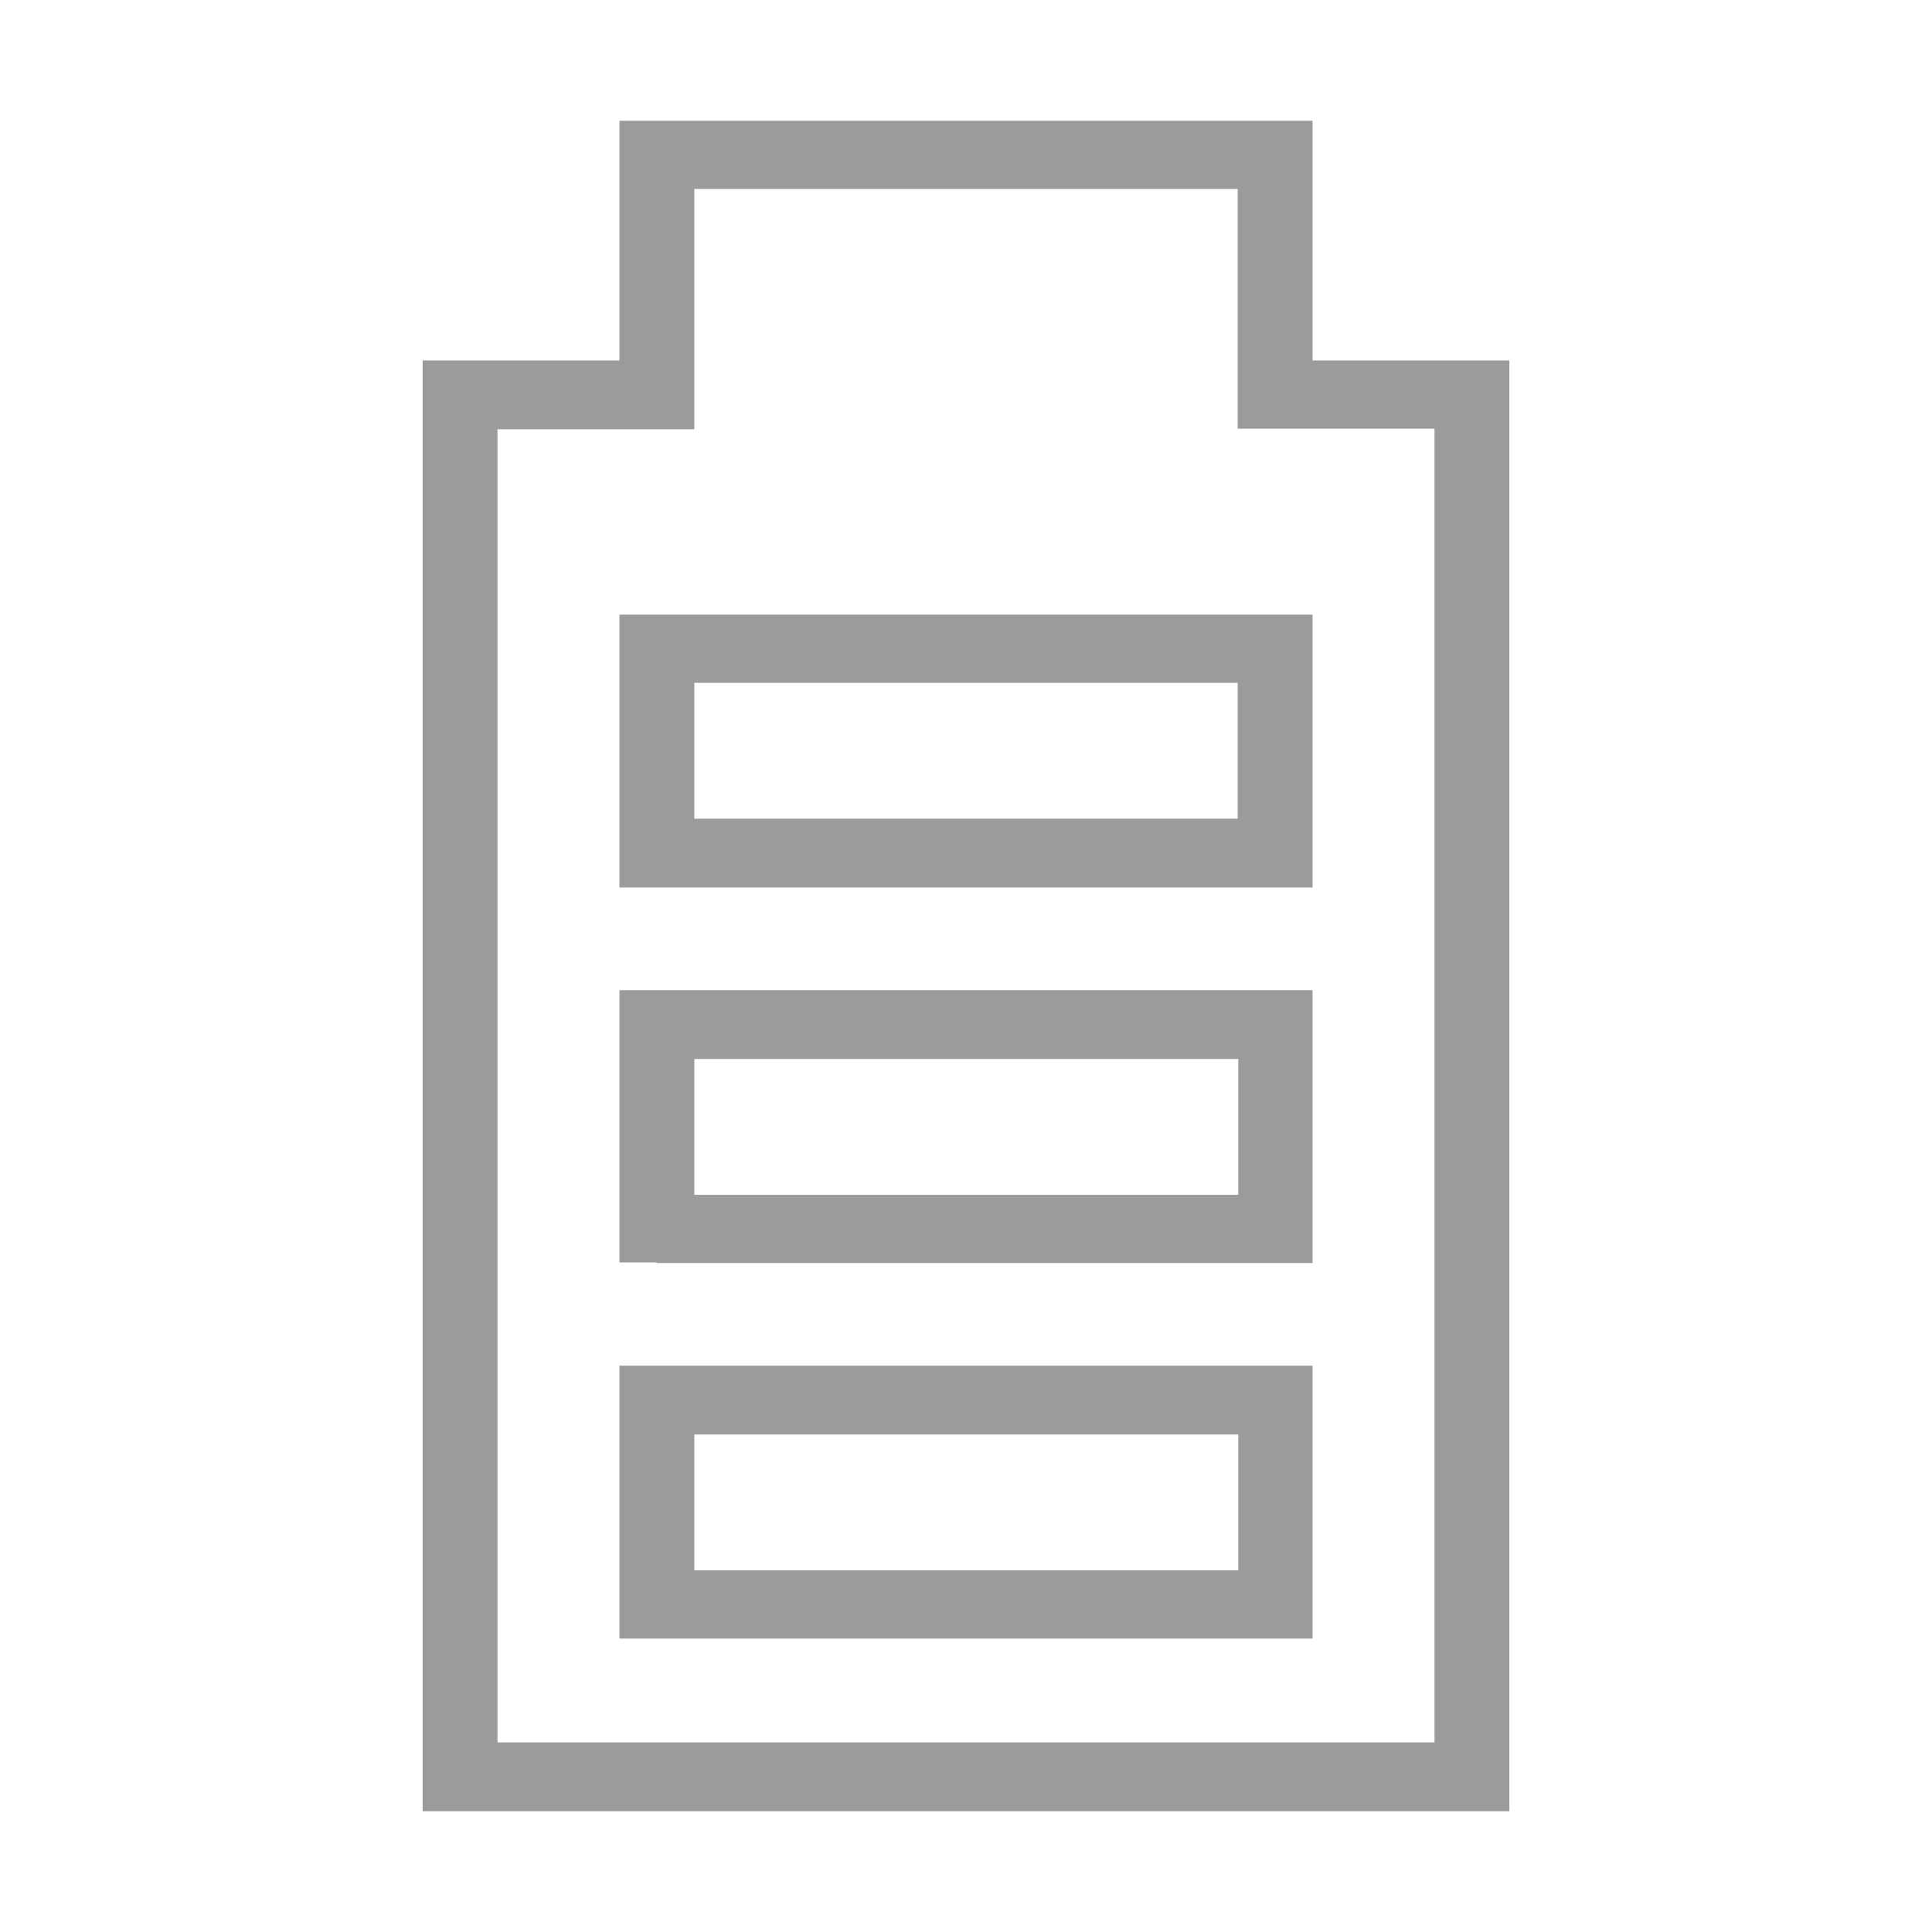
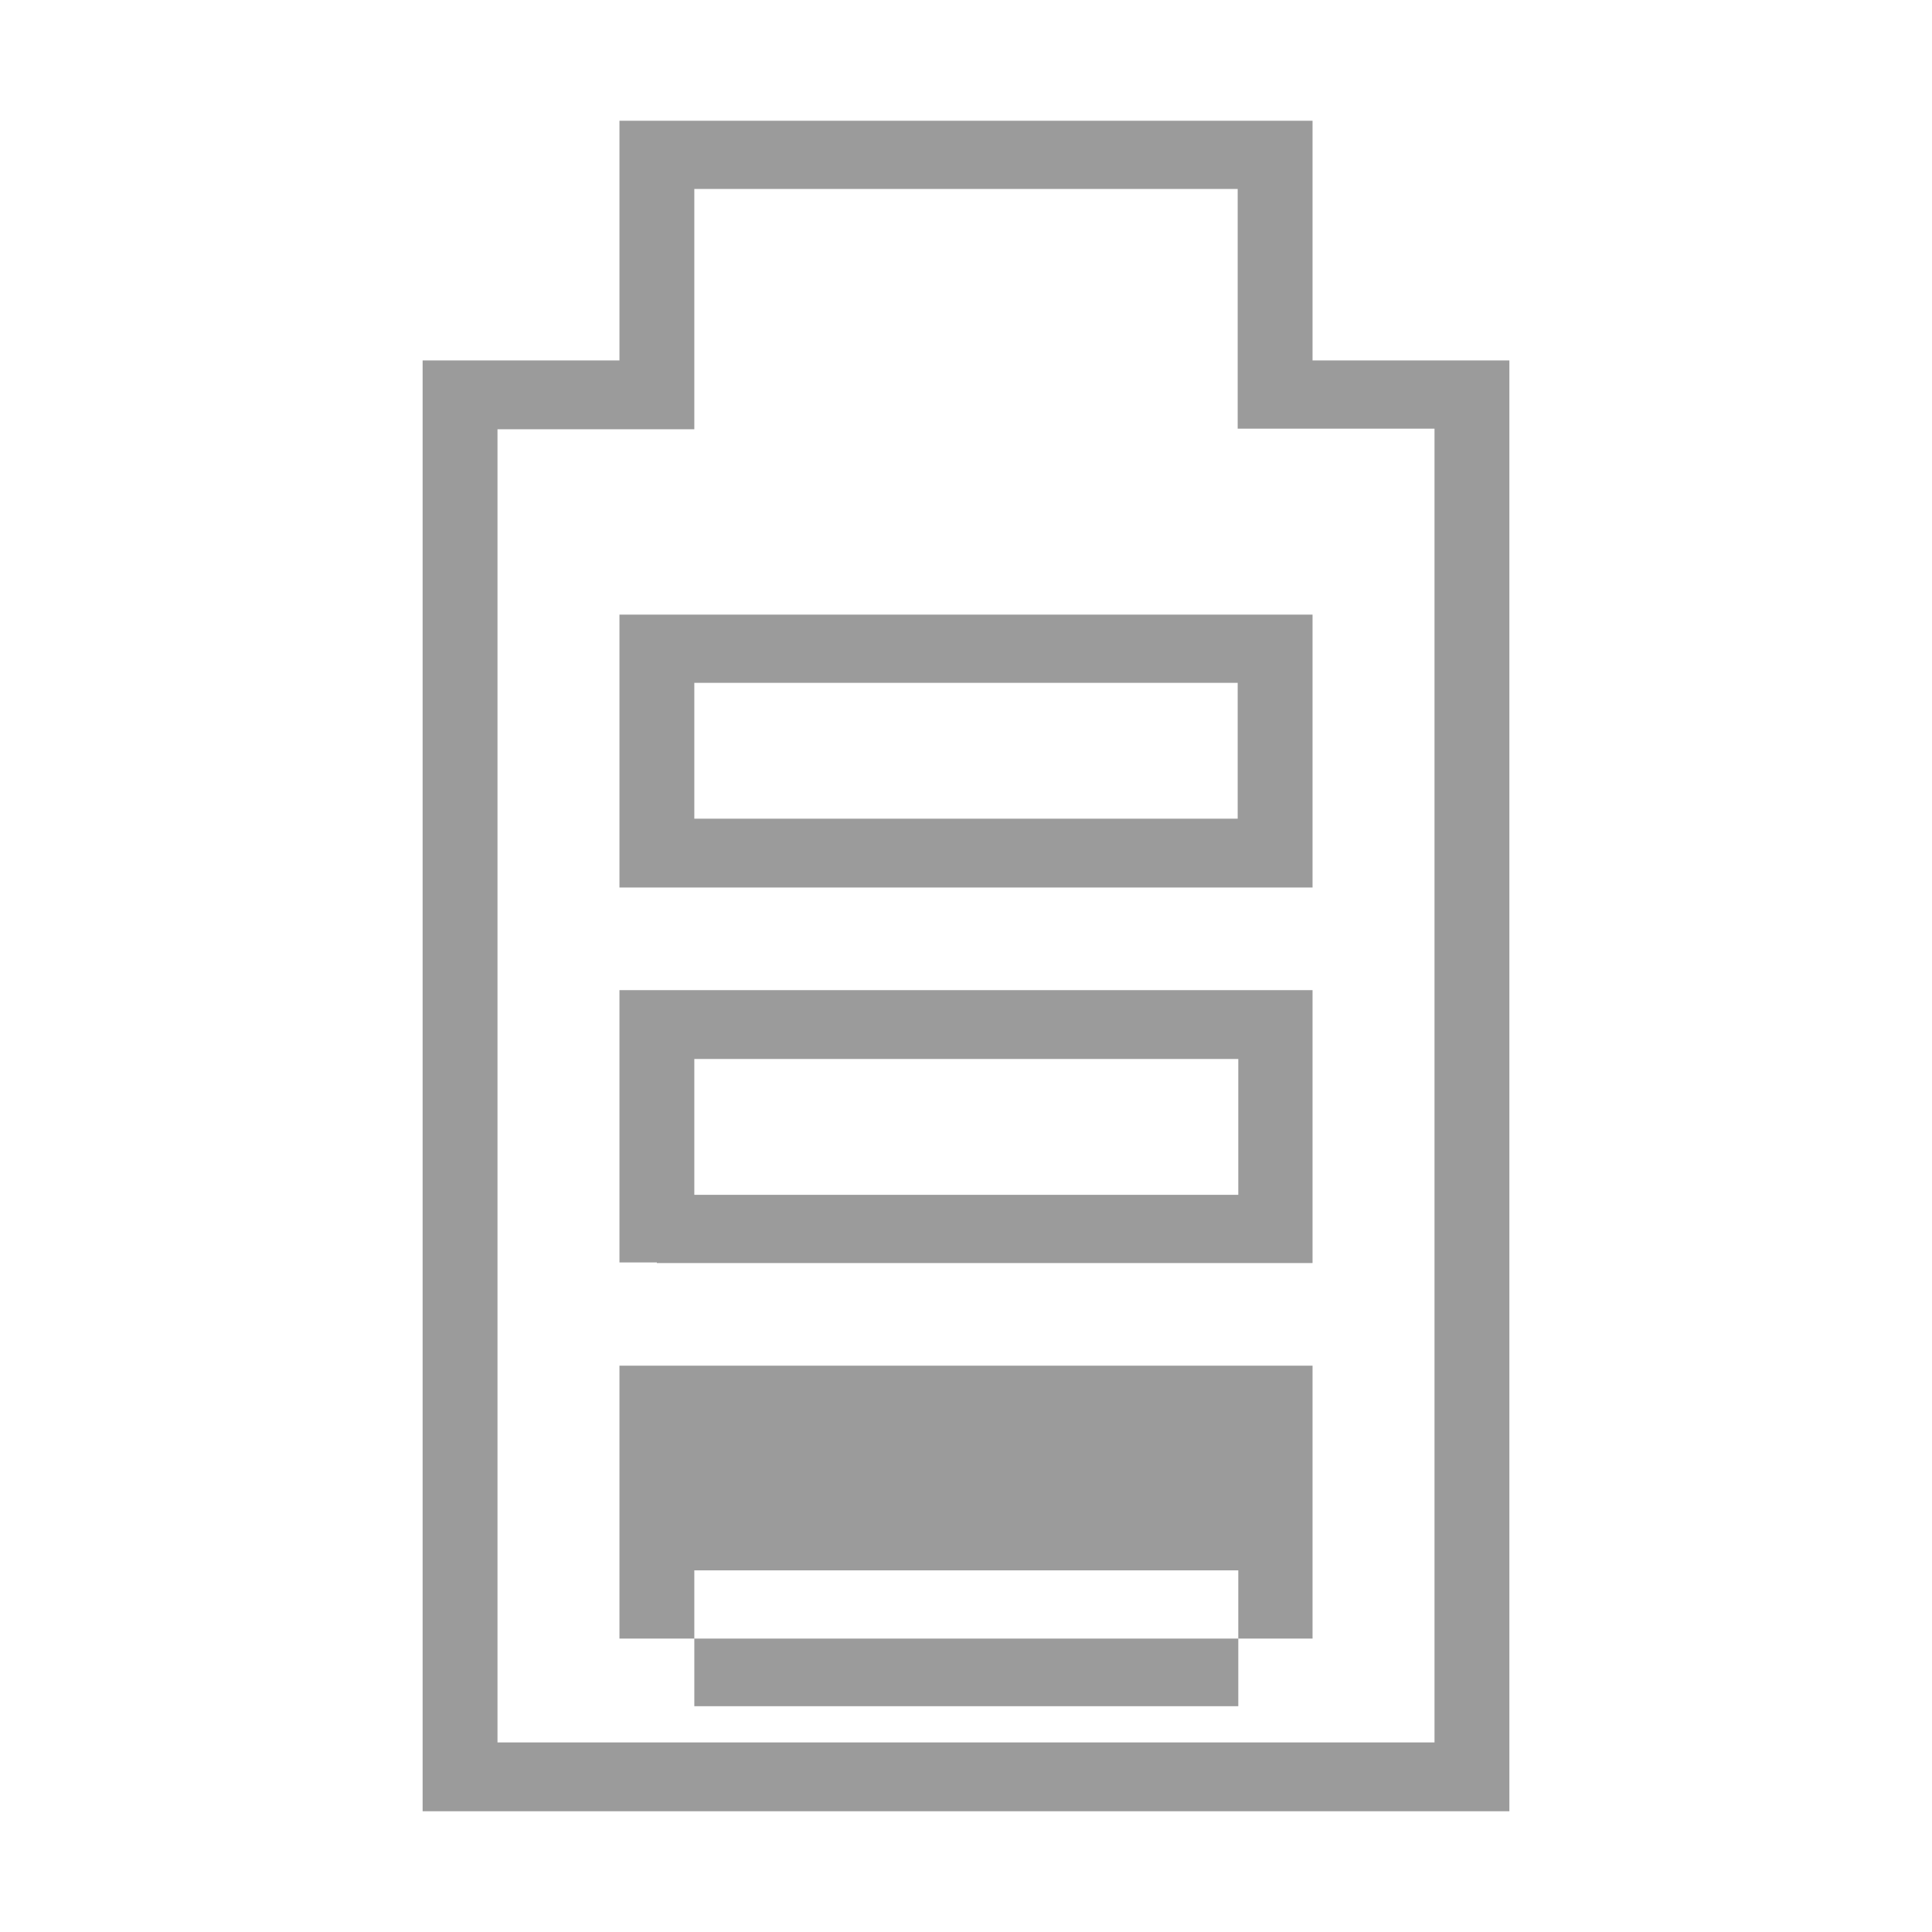
<svg xmlns="http://www.w3.org/2000/svg" version="1.1" id="Layer_1" x="0px" y="0px" viewBox="0 0 32 32" style="enable-background:new 0 0 32 32;" xml:space="preserve">
  <style type="text/css">
	.st0{fill:#9B9B9B;}
	.st1{display:none;}
	.st2{fill:url(#SVGID_1_);}
	.st3{fill:url(#SVGID_2_);}
	.st4{fill:url(#SVGID_3_);}
	.st5{fill:url(#SVGID_4_);}
	.st6{fill:url(#SVGID_5_);}
	.st7{fill:url(#SVGID_6_);}
	.st8{fill:url(#SVGID_7_);}
	.st9{fill:url(#SVGID_8_);}
	.st10{fill:url(#SVGID_9_);}
	.st11{fill:url(#SVGID_10_);}
	.st12{display:none;fill:none;stroke:#00FFFF;stroke-width:1.074;stroke-miterlimit:10;}
	.st13{fill:url(#SVGID_11_);}
	.st14{fill:#FF692F;}
	.st15{fill:#FF4960;}
	.st16{fill:#90EBFF;}
	.st17{fill:#42A3FF;}
	.st18{fill:#37D3CA;}
	.st19{fill:#99E9A1;}
	.st20{fill:url(#SVGID_12_);}
	.st21{fill:#FFB643;}
	.st22{fill:#FF8C4A;}
	.st23{fill:url(#SVGID_13_);}
	.st24{fill:url(#SVGID_14_);}
	.st25{fill:#16254F;}
	.st26{fill:url(#SVGID_15_);}
	.st27{fill:url(#SVGID_16_);}
</style>
-   <path class="st0" d="M11.5,26.01v-2.25h9.01v2.25H11.5L11.5,26.01z M10.88,27.14h10.86v-4.52H10.26v4.52H10.88L10.88,27.14z   M8.24,28.86V7.11h3.26V3.13h9v3.97h3.26v21.76H8.24L8.24,28.86z M25,5.97h-0.62h-2.64V2H10.26v3.97H7V30h18V5.97L25,5.97z   M11.5,13.56v-2.25h9v2.25H11.5L11.5,13.56z M10.88,14.7h10.86v-4.52H10.26v4.52H10.88L10.88,14.7z M11.5,19.79v-2.25h9.01v2.25  H11.5L11.5,19.79z M10.88,20.92h10.86V16.4H10.26v4.51H10.88L10.88,20.92z" />
+   <path class="st0" d="M11.5,26.01h9.01v2.25H11.5L11.5,26.01z M10.88,27.14h10.86v-4.52H10.26v4.52H10.88L10.88,27.14z   M8.24,28.86V7.11h3.26V3.13h9v3.97h3.26v21.76H8.24L8.24,28.86z M25,5.97h-0.62h-2.64V2H10.26v3.97H7V30h18V5.97L25,5.97z   M11.5,13.56v-2.25h9v2.25H11.5L11.5,13.56z M10.88,14.7h10.86v-4.52H10.26v4.52H10.88L10.88,14.7z M11.5,19.79v-2.25h9.01v2.25  H11.5L11.5,19.79z M10.88,20.92h10.86V16.4H10.26v4.51H10.88L10.88,20.92z" />
</svg>